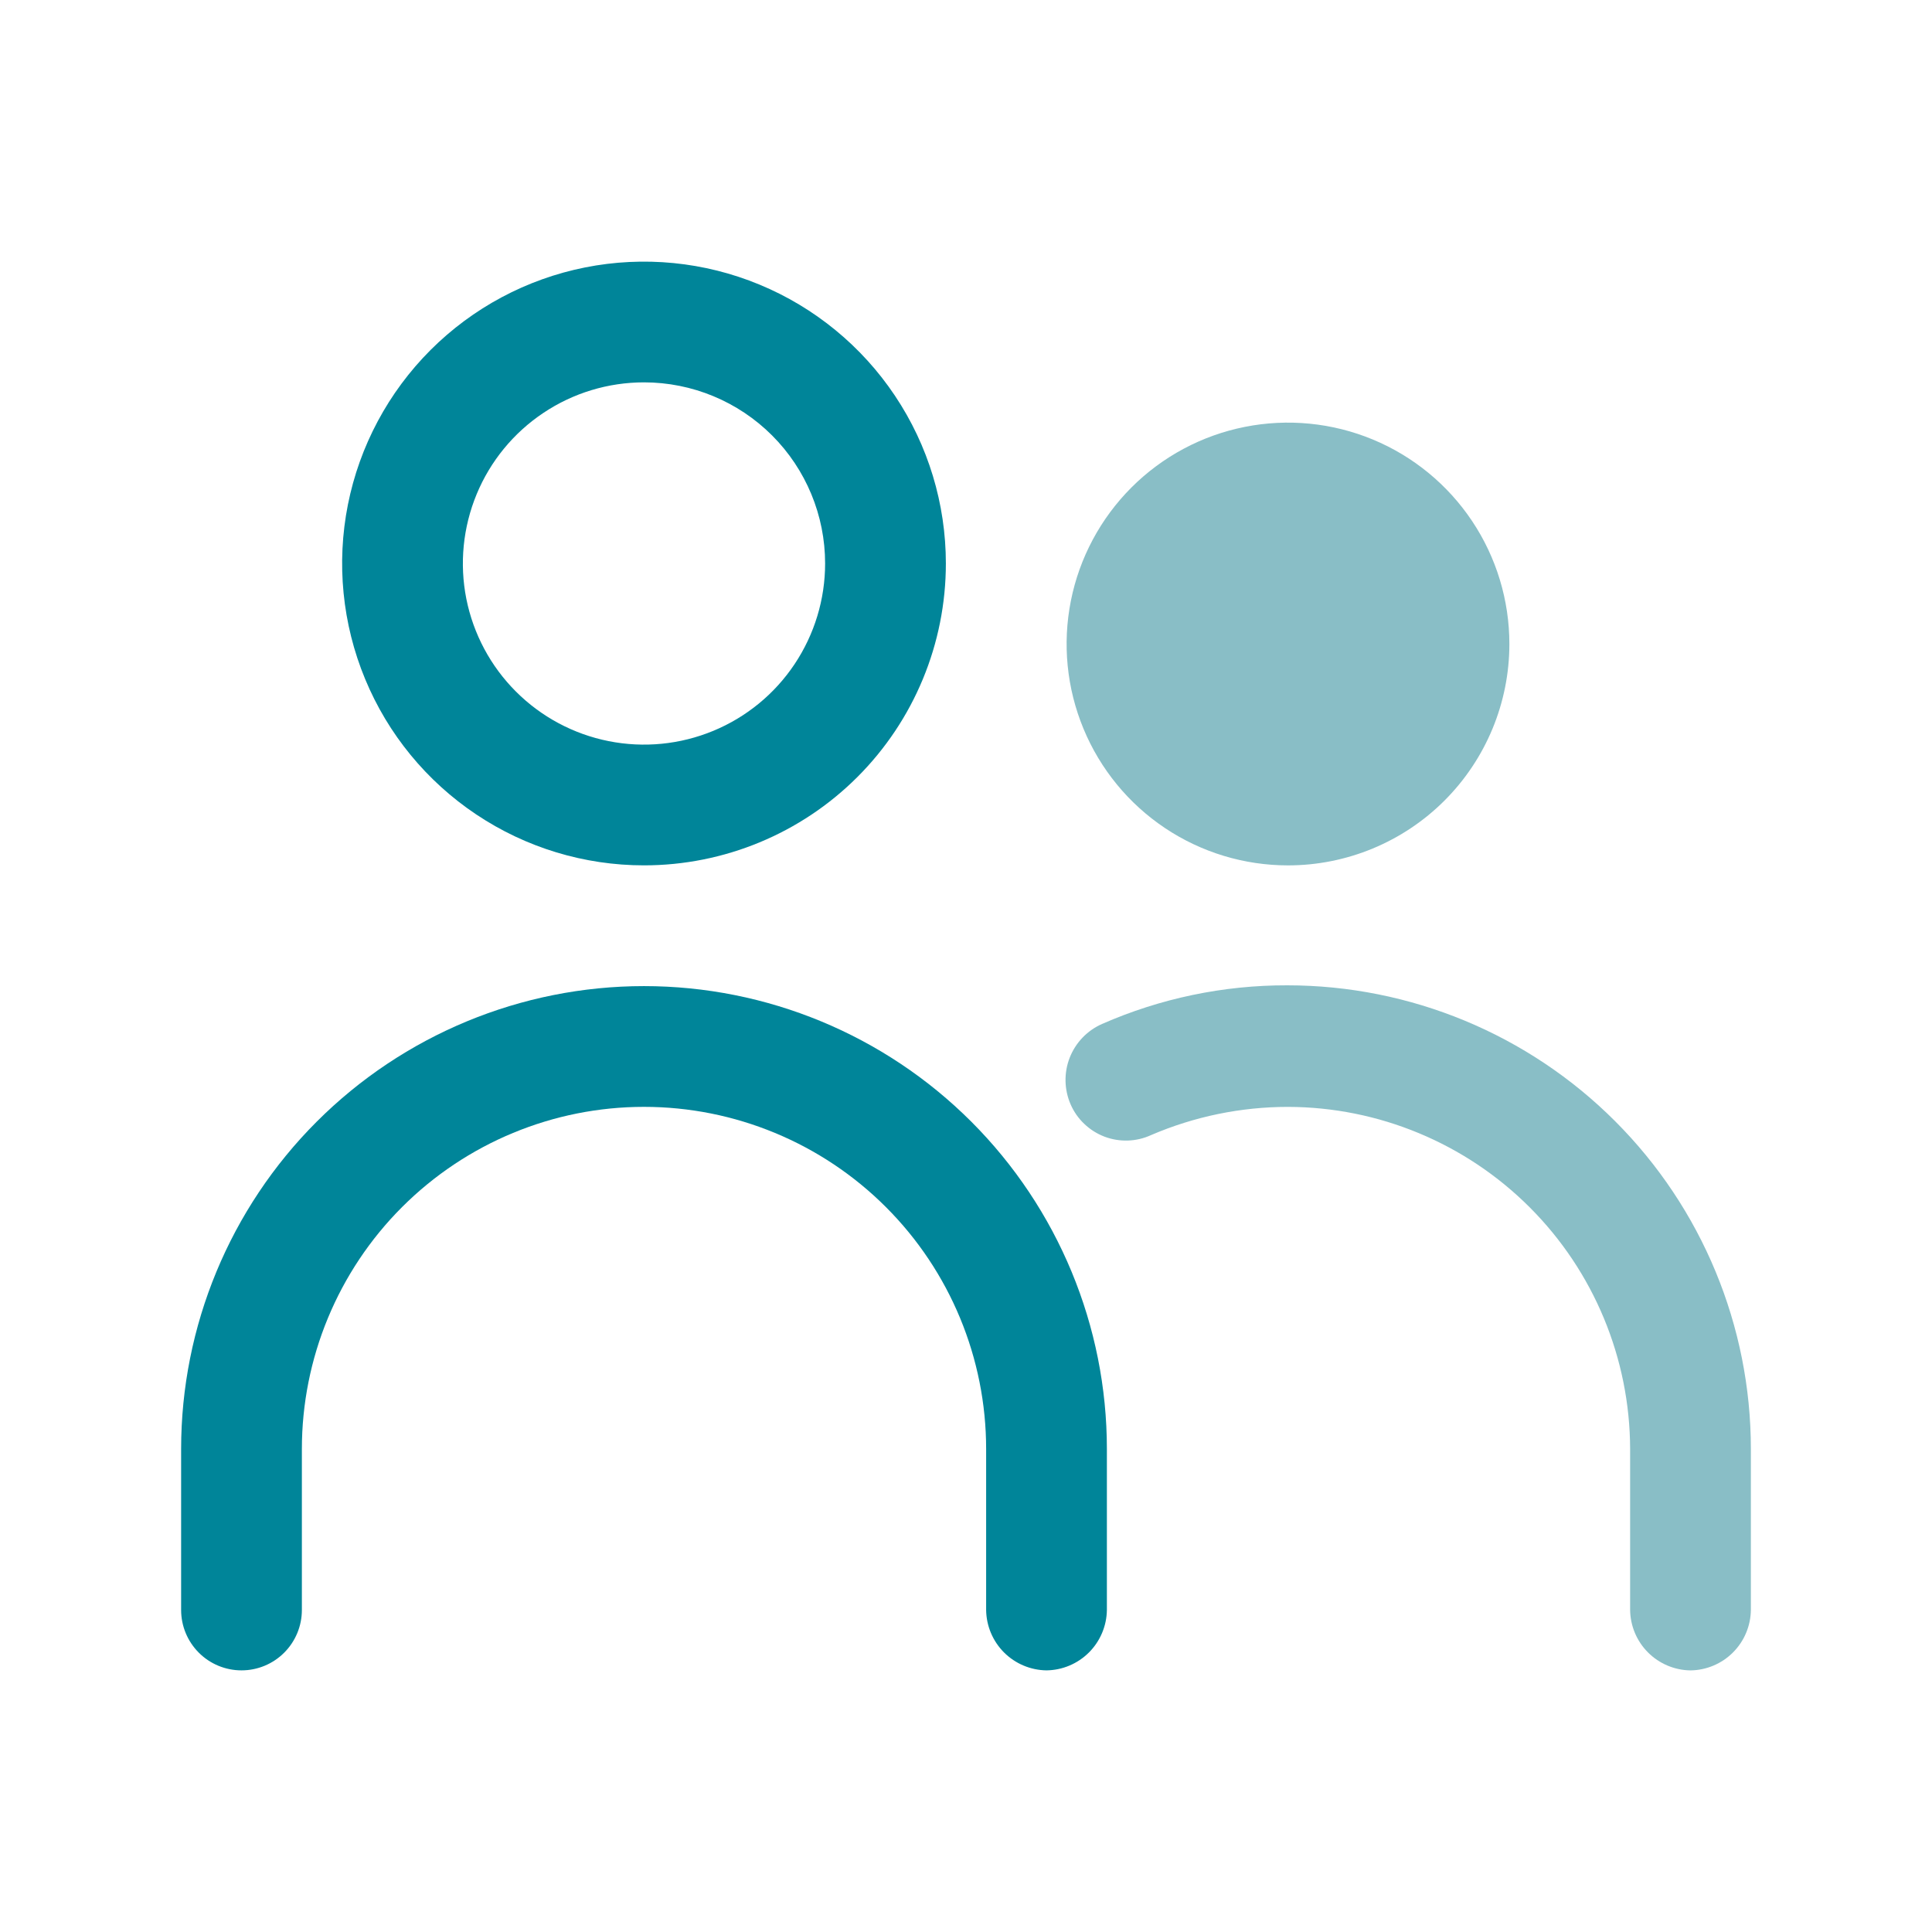
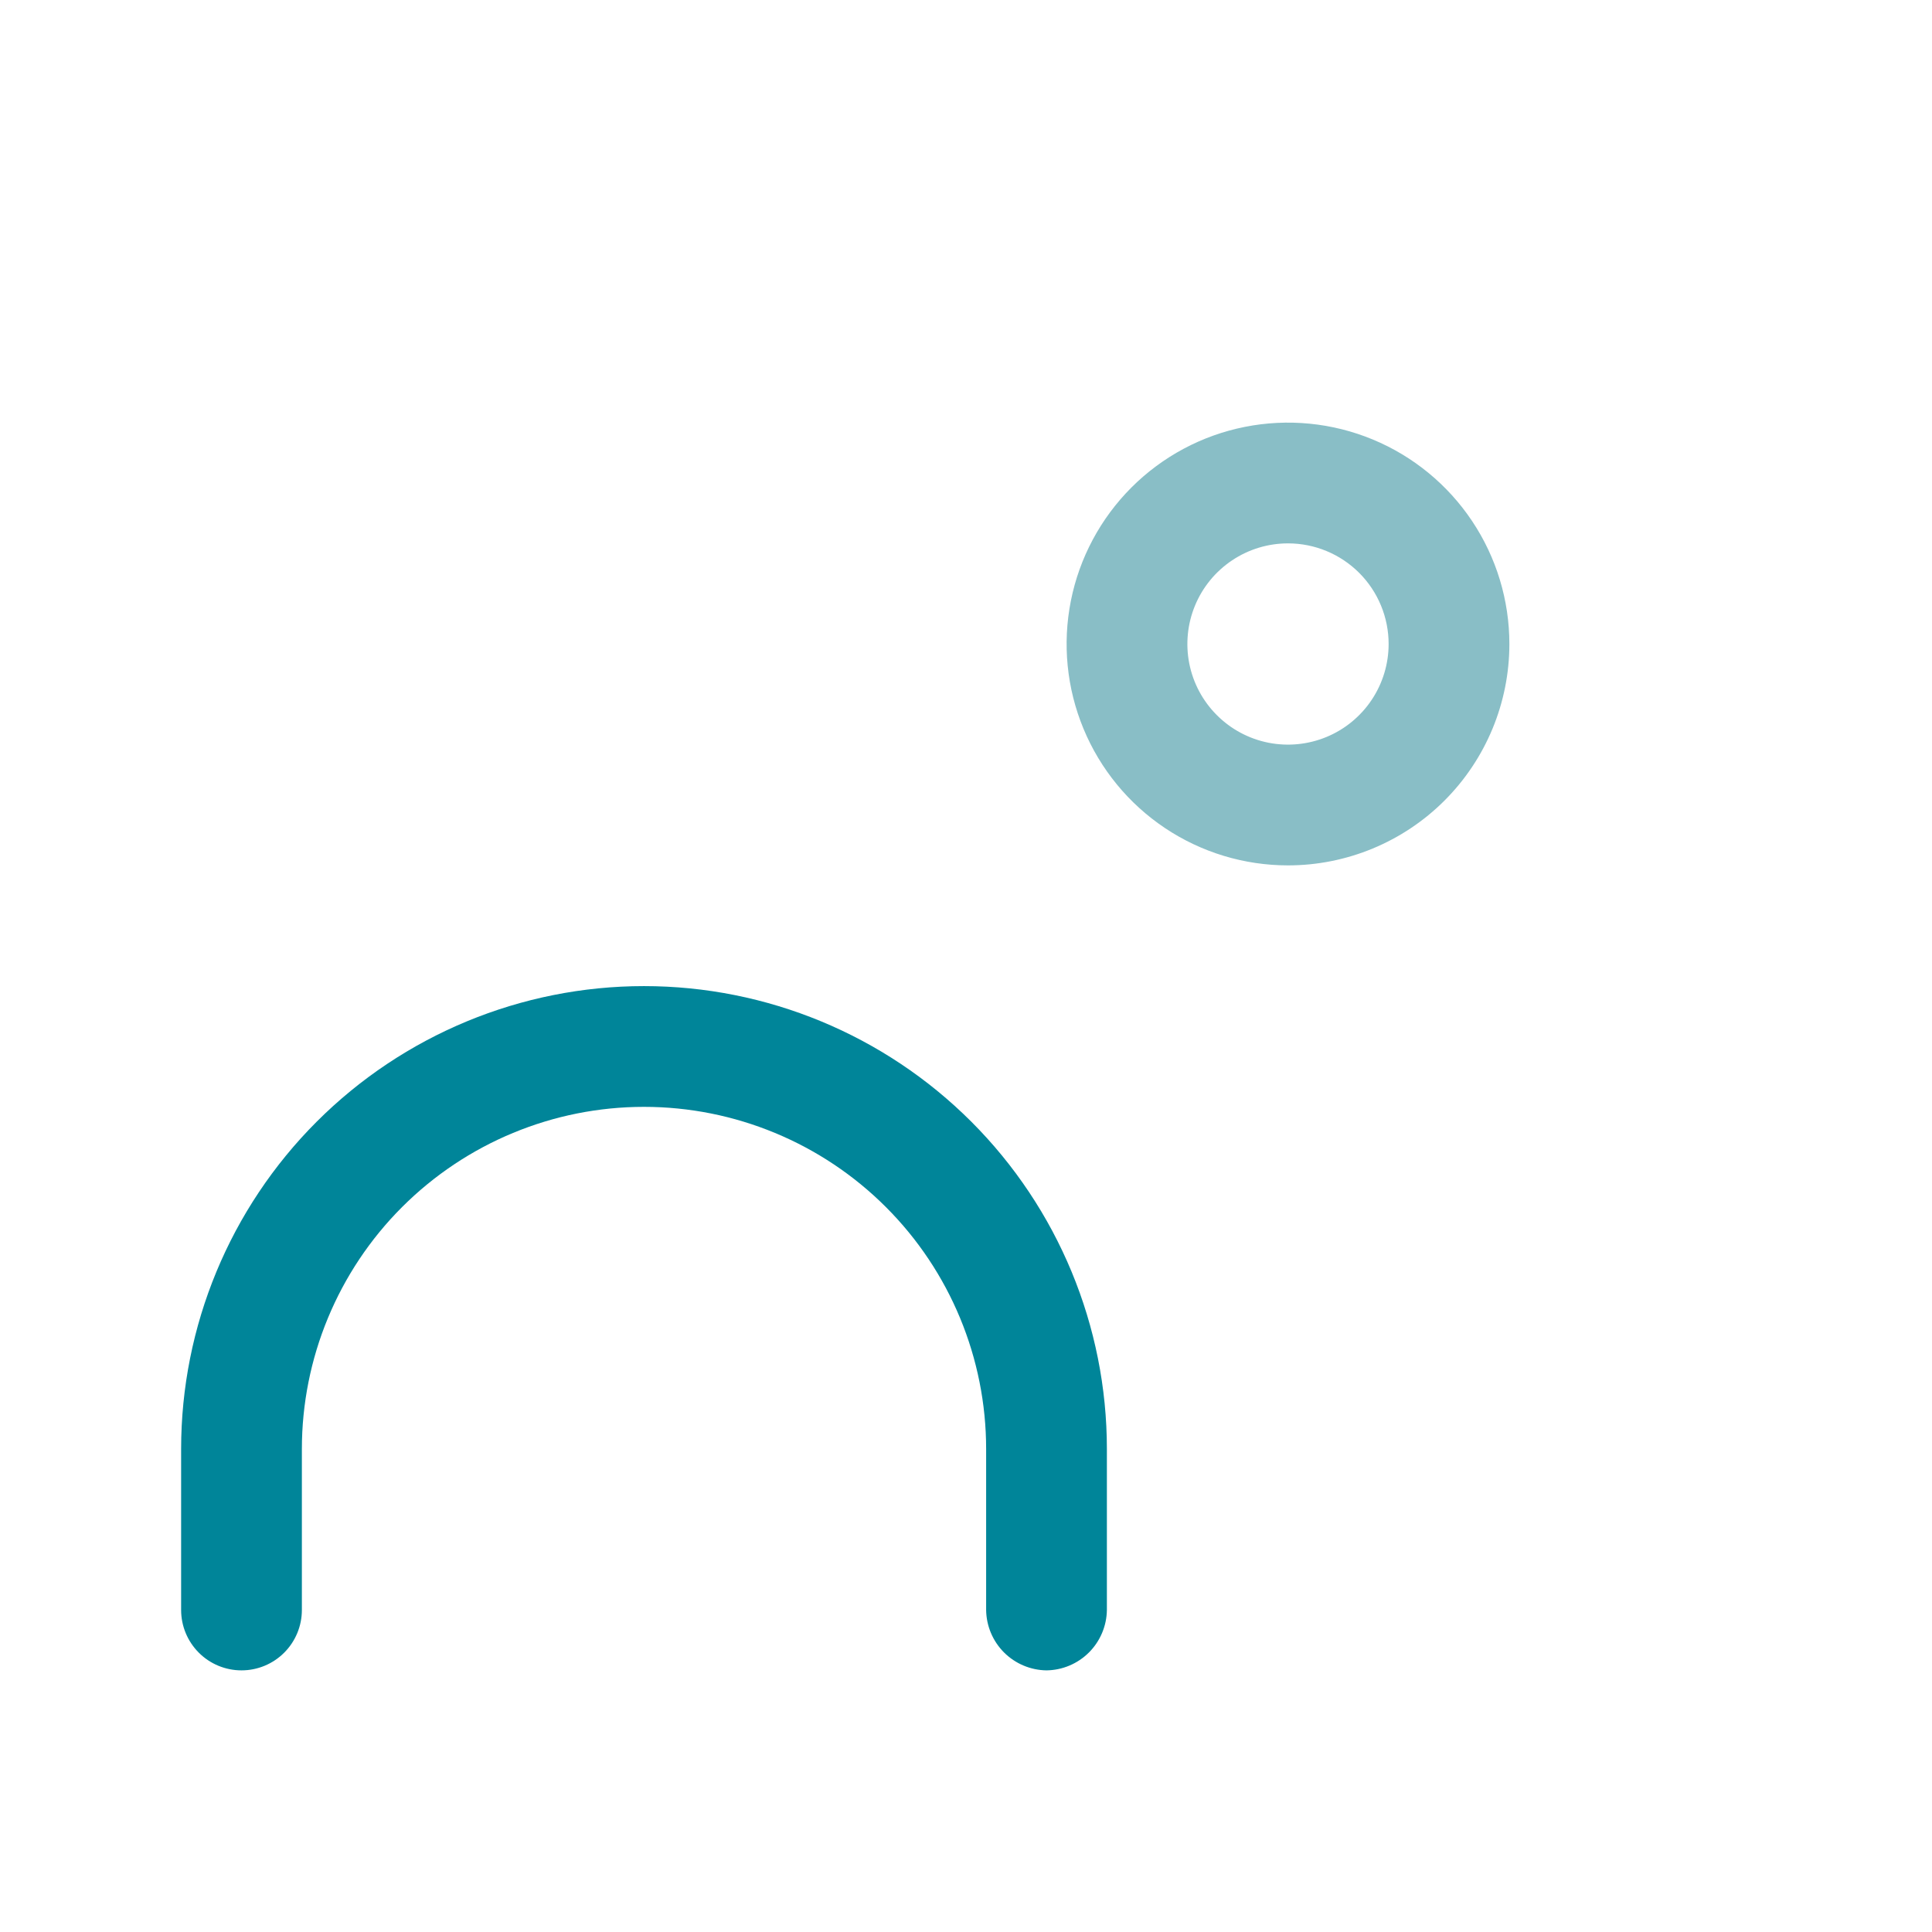
<svg xmlns="http://www.w3.org/2000/svg" width="64" height="64" viewBox="0 0 64 64" fill="none">
-   <path d="M21.333 28.666C19.355 28.666 17.422 28.08 15.778 26.981C14.133 25.882 12.851 24.321 12.095 22.493C11.338 20.666 11.14 18.655 11.525 16.716C11.911 14.776 12.864 12.994 14.262 11.595C15.661 10.197 17.442 9.245 19.382 8.859C21.322 8.473 23.333 8.671 25.16 9.428C26.987 10.185 28.549 11.466 29.648 13.111C30.747 14.755 31.333 16.689 31.333 18.666C31.333 21.319 30.28 23.862 28.404 25.738C26.529 27.613 23.985 28.666 21.333 28.666ZM21.333 12.666C20.147 12.666 18.986 13.018 18 13.678C17.013 14.337 16.244 15.274 15.79 16.37C15.336 17.467 15.217 18.673 15.448 19.837C15.68 21.001 16.252 22.07 17.091 22.909C17.93 23.748 18.999 24.32 20.163 24.551C21.327 24.783 22.533 24.664 23.629 24.21C24.726 23.756 25.663 22.987 26.322 22C26.981 21.013 27.333 19.853 27.333 18.666C27.333 17.075 26.701 15.549 25.576 14.424C24.451 13.299 22.925 12.666 21.333 12.666V12.666Z" fill="#008599" />
  <path d="M42.667 28.667C41.216 28.667 39.798 28.237 38.592 27.431C37.386 26.625 36.447 25.48 35.892 24.14C35.336 22.8 35.191 21.325 35.474 19.903C35.757 18.48 36.456 17.174 37.481 16.148C38.507 15.122 39.813 14.424 41.236 14.141C42.658 13.858 44.133 14.003 45.473 14.558C46.813 15.113 47.958 16.053 48.764 17.259C49.57 18.465 50 19.883 50 21.333C50 23.278 49.227 25.143 47.852 26.519C46.477 27.894 44.611 28.667 42.667 28.667ZM42.667 18C42.007 18 41.363 18.195 40.815 18.562C40.267 18.928 39.839 19.449 39.587 20.058C39.335 20.667 39.269 21.337 39.397 21.984C39.526 22.63 39.843 23.224 40.31 23.69C40.776 24.157 41.37 24.474 42.016 24.603C42.663 24.731 43.333 24.665 43.942 24.413C44.551 24.161 45.072 23.733 45.438 23.185C45.804 22.637 46 21.993 46 21.333C46 20.449 45.649 19.601 45.024 18.976C44.398 18.351 43.551 18 42.667 18Z" fill="#89BEC6" />
  <path d="M34.667 55.333C34.138 55.326 33.634 55.113 33.26 54.74C32.886 54.366 32.674 53.861 32.667 53.333V48C32.667 44.994 31.473 42.111 29.347 39.986C27.222 37.861 24.339 36.666 21.333 36.666C18.328 36.666 15.445 37.861 13.319 39.986C11.194 42.111 10 44.994 10 48V53.333C10 53.864 9.789 54.372 9.414 54.747C9.039 55.123 8.53 55.333 8 55.333C7.47 55.333 6.961 55.123 6.586 54.747C6.211 54.372 6 53.864 6 53.333V48C6 43.933 7.615 40.033 10.491 37.157C13.367 34.282 17.267 32.666 21.333 32.666C25.4 32.666 29.3 34.282 32.176 37.157C35.051 40.033 36.667 43.933 36.667 48V53.333C36.66 53.861 36.447 54.366 36.073 54.74C35.7 55.113 35.195 55.326 34.667 55.333V55.333Z" fill="#008599" />
-   <path d="M56 55.334C55.472 55.327 54.967 55.114 54.593 54.74C54.22 54.367 54.007 53.862 54 53.334V48C53.993 44.997 52.797 42.118 50.673 39.994C48.549 37.87 45.67 36.674 42.667 36.667C41.108 36.667 39.566 36.985 38.133 37.6C37.892 37.711 37.631 37.773 37.366 37.782C37.1 37.791 36.836 37.747 36.587 37.653C36.339 37.558 36.112 37.415 35.92 37.232C35.727 37.05 35.573 36.83 35.467 36.587C35.252 36.095 35.24 35.538 35.435 35.038C35.63 34.539 36.016 34.136 36.507 33.92C38.44 33.071 40.529 32.635 42.64 32.64C46.714 32.64 50.621 34.258 53.501 37.139C56.382 40.02 58 43.926 58 48V53.334C57.993 53.862 57.78 54.367 57.407 54.74C57.033 55.114 56.528 55.327 56 55.334V55.334Z" fill="#89BEC6" />
-   <path d="M42.667 26.667C45.612 26.667 48 24.279 48 21.333C48 18.388 45.612 16 42.667 16C39.721 16 37.333 18.388 37.333 21.333C37.333 24.279 39.721 26.667 42.667 26.667Z" fill="#89BEC6" />
</svg>